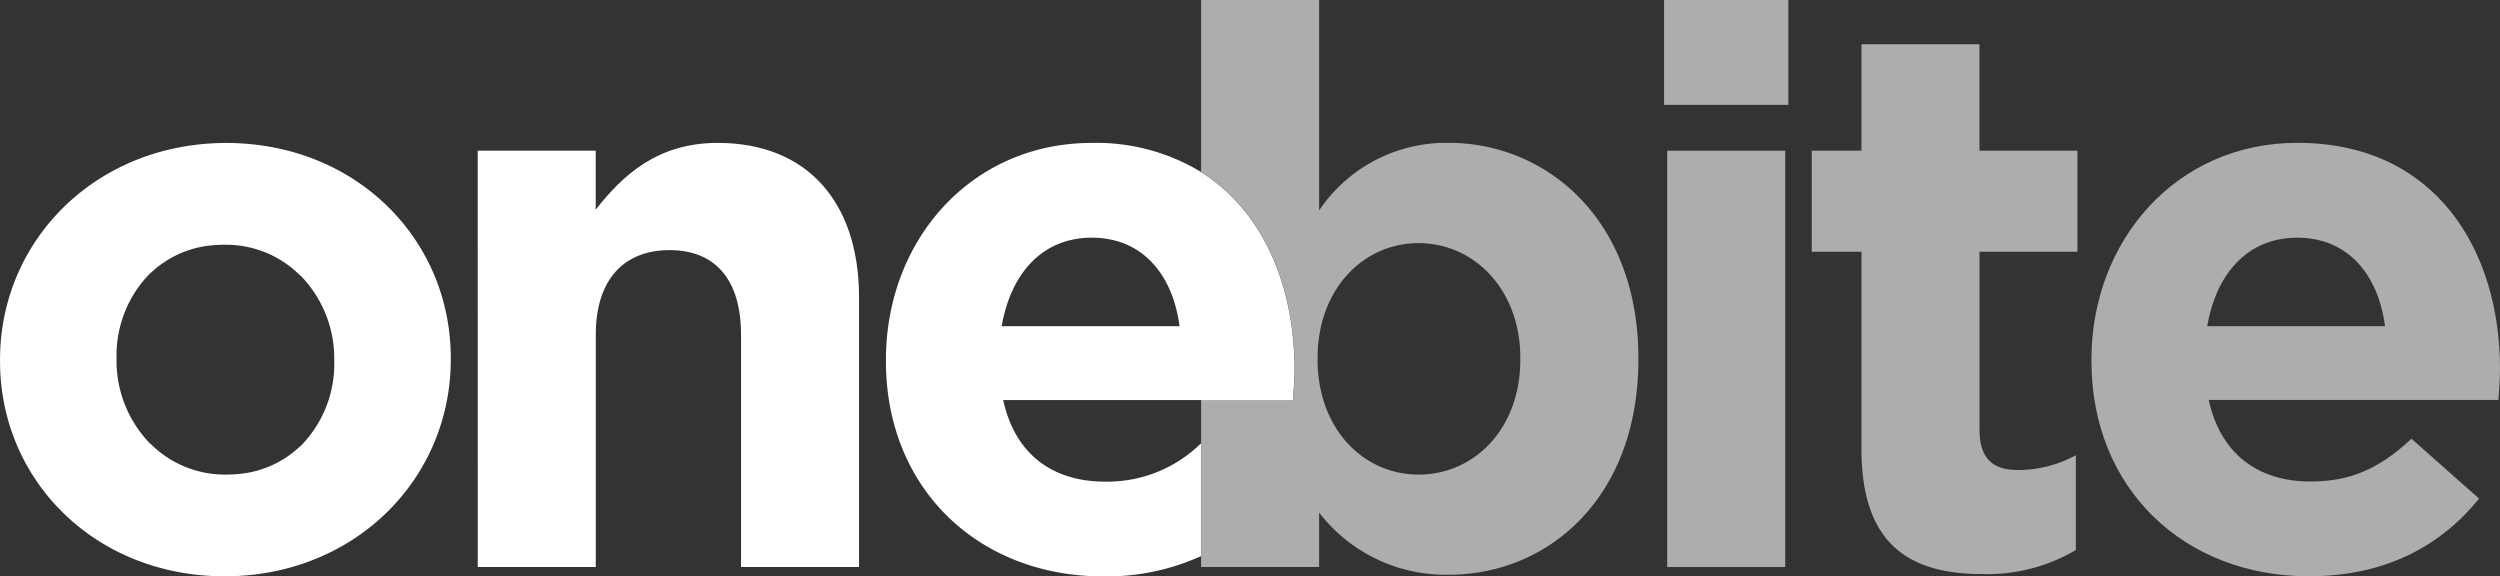
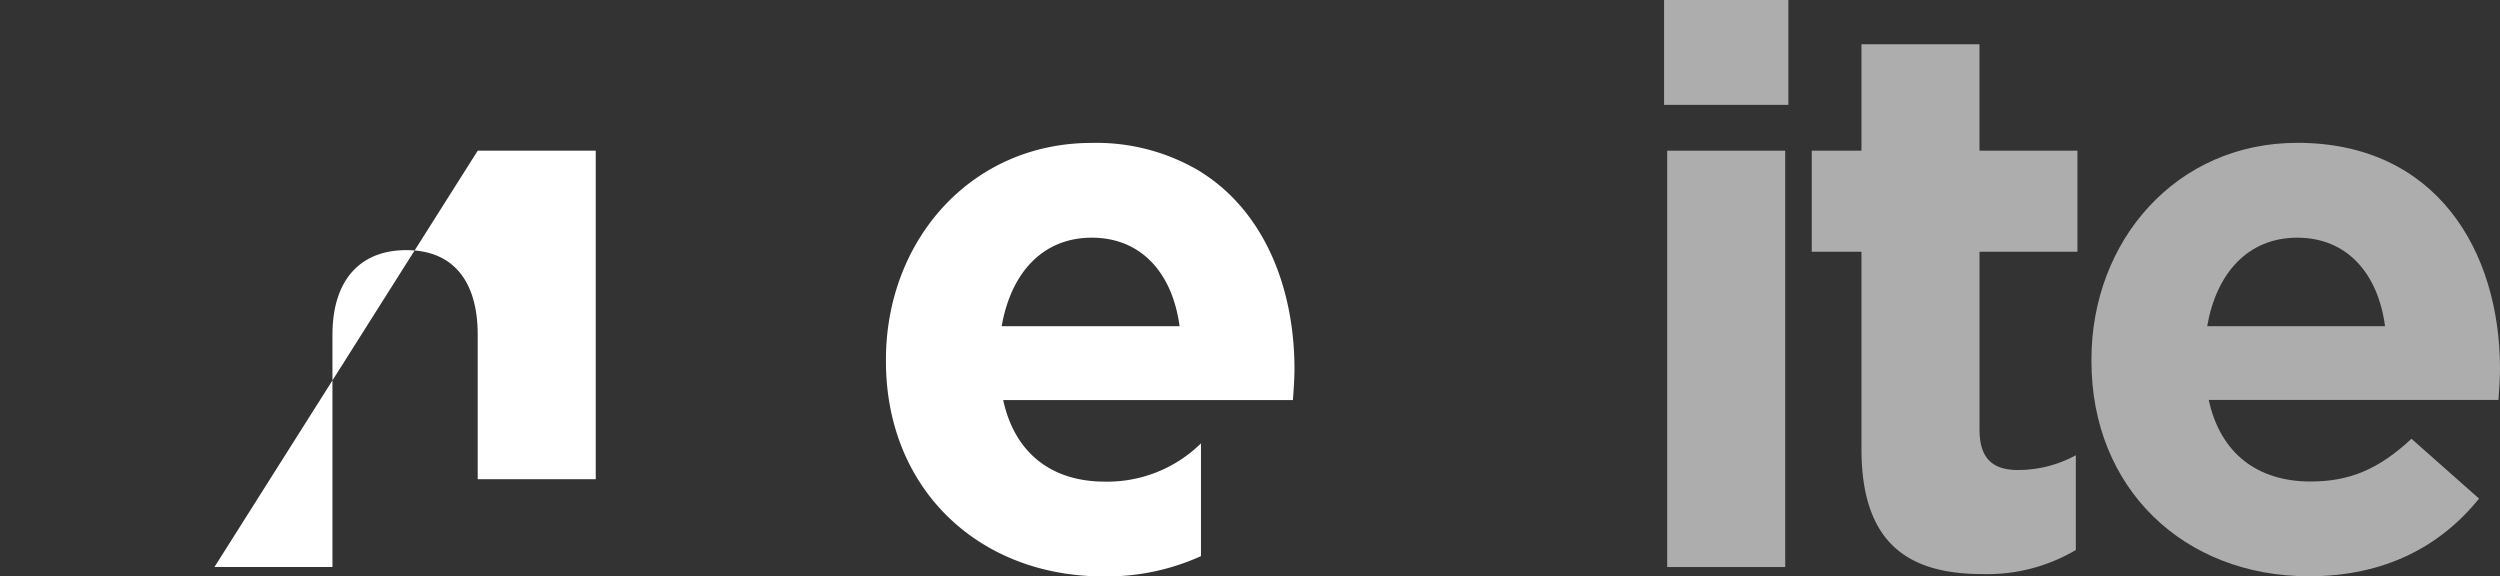
<svg xmlns="http://www.w3.org/2000/svg" width="207.599" height="47.86" viewBox="0 0 207.599 47.86">
  <rect x="0" y="0" width="207.599" height="47.86" fill="#333333" stroke="none" />
  <defs>
    <style>
      .cls-1 {
        fill: #fff;
      }

      .cls-2 {
        fill: rgba(255,255,255,0.6);
      }
    </style>
  </defs>
  <g id="Group_651" data-name="Group 651" transform="translate(-102.908 -227.256)">
    <g id="Group_12" data-name="Group 12" transform="translate(142.575 227.256)">
-       <path id="Path_19" data-name="Path 19" class="cls-1" d="M226.1,264.758h9.8v4.9c2.258-2.9,5.16-5.547,10.127-5.547,7.418,0,11.739,4.9,11.739,12.835v22.382h-9.8V280.044c0-4.644-2.193-7.03-5.934-7.03s-6.128,2.387-6.128,7.03v19.286h-9.8Z" transform="translate(-226.098 -252.245)" />
-       <path id="Path_20" data-name="Path 20" class="cls-2" d="M439.158,257.12c0,5.8-3.87,9.546-8.45,9.546s-8.385-3.806-8.385-9.546v-.129c0-5.741,3.806-9.546,8.385-9.546s8.45,3.806,8.45,9.546Zm-5.934-18a12.7,12.7,0,0,0-10.772,5.611v-17.48h-9.8v14.28c5.278,3.316,7.764,9.639,7.764,16.358,0,.774-.064,1.677-.129,2.58h-7.635v13.868h9.8v-4.515a13.276,13.276,0,0,0,10.772,5.16c8.192,0,15.738-6.321,15.738-17.867v-.129c0-11.546-7.676-17.867-15.738-17.867" transform="translate(-352.579 -227.256)" />
+       <path id="Path_19" data-name="Path 19" class="cls-1" d="M226.1,264.758h9.8v4.9v22.382h-9.8V280.044c0-4.644-2.193-7.03-5.934-7.03s-6.128,2.387-6.128,7.03v19.286h-9.8Z" transform="translate(-226.098 -252.245)" />
      <path id="Path_21" data-name="Path 21" class="cls-1" d="M341,279.335c.774-4.451,3.419-7.353,7.482-7.353,4.128,0,6.708,2.967,7.289,7.353Zm16.553-12.81a16.749,16.749,0,0,0-9.071-2.412c-10.062,0-17.093,8.127-17.093,18v.129c0,10.578,7.675,17.867,18.06,17.867a18.958,18.958,0,0,0,8.1-1.683v-9.364a11.105,11.105,0,0,1-7.974,3.178c-4.386,0-7.482-2.322-8.45-6.773h24.059c.065-.9.129-1.806.129-2.58,0-6.718-2.486-13.042-7.764-16.358" transform="translate(-297.488 -252.245)" />
    </g>
    <path id="Path_22" data-name="Path 22" class="cls-2" d="M532.315,274.342h9.8V239.769h-9.8Zm-.258-38.378h10.32v-8.707h-10.32Z" transform="translate(-290.964 0)" />
    <g id="Group_13" data-name="Group 13" transform="translate(102.908 230.932)">
      <path id="Path_23" data-name="Path 23" class="cls-2" d="M574.266,272.278V255.9h-4.128V247.51h4.128v-8.837h9.8v8.837H592.2V255.9H584.07v14.77c0,2.258.968,3.355,3.16,3.355a9.971,9.971,0,0,0,4.838-1.226v7.869a14.451,14.451,0,0,1-7.74,2c-6,0-10.062-2.387-10.062-10.385" transform="translate(-419.691 -238.673)" />
      <path id="Path_24" data-name="Path 24" class="cls-2" d="M666.647,279.335c-.581-4.386-3.16-7.353-7.288-7.353-4.064,0-6.708,2.9-7.482,7.353Zm-24.381,2.9v-.129c0-9.869,7.031-18,17.093-18,11.546,0,16.834,8.966,16.834,18.77,0,.774-.064,1.677-.129,2.58H652.005c.968,4.451,4.064,6.773,8.45,6.773,3.29,0,5.677-1.032,8.386-3.548l5.612,4.966c-3.226,4-7.87,6.451-14.126,6.451-10.385,0-18.06-7.288-18.06-17.867" transform="translate(-468.594 -255.921)" />
-       <path id="Path_25" data-name="Path 25" class="cls-1" d="M130.664,282.239a9.7,9.7,0,0,1-2.8,7.055v-.02a8.484,8.484,0,0,1-5.241,2.341h-.007q-.454.041-.93.042c-.126,0-.251,0-.375-.009l-.09,0a8.718,8.718,0,0,1-5.835-2.574v.022a9.856,9.856,0,0,1-2.8-6.983v-.129a9.7,9.7,0,0,1,2.8-7.055v.02a8.484,8.484,0,0,1,5.241-2.34h.007q.454-.041.93-.042c.126,0,.251,0,.375.009l.09,0a8.719,8.719,0,0,1,5.835,2.574v-.023a9.856,9.856,0,0,1,2.8,6.983Zm-6.49-17.975-.156-.018c-.2-.022-.4-.042-.607-.059-.12-.01-.242-.017-.363-.025-.158-.01-.317-.021-.476-.027-.255-.011-.511-.016-.769-.018l-.1,0h-.021l-.113,0c-.259,0-.517.007-.772.018-.163.007-.324.018-.486.029-.123.008-.247.016-.37.026-.2.017-.408.038-.611.061l-.182.022c-9.468,1.153-16.237,8.7-16.237,17.838v.129c0,9.15,6.735,16.6,16.166,17.716l.156.018c.2.022.4.042.607.059.12.01.242.018.363.025.158.01.317.021.476.028.255.011.511.016.77.018l.1,0h.021l.113,0c.259,0,.517-.007.772-.018.163-.007.324-.018.486-.029.124-.008.247-.016.37-.026.2-.017.408-.038.61-.061l.182-.022c9.468-1.153,16.237-8.7,16.237-17.838v-.129c0-9.15-6.735-16.6-16.165-17.716" transform="translate(-102.908 -255.922)" />
    </g>
  </g>
</svg>